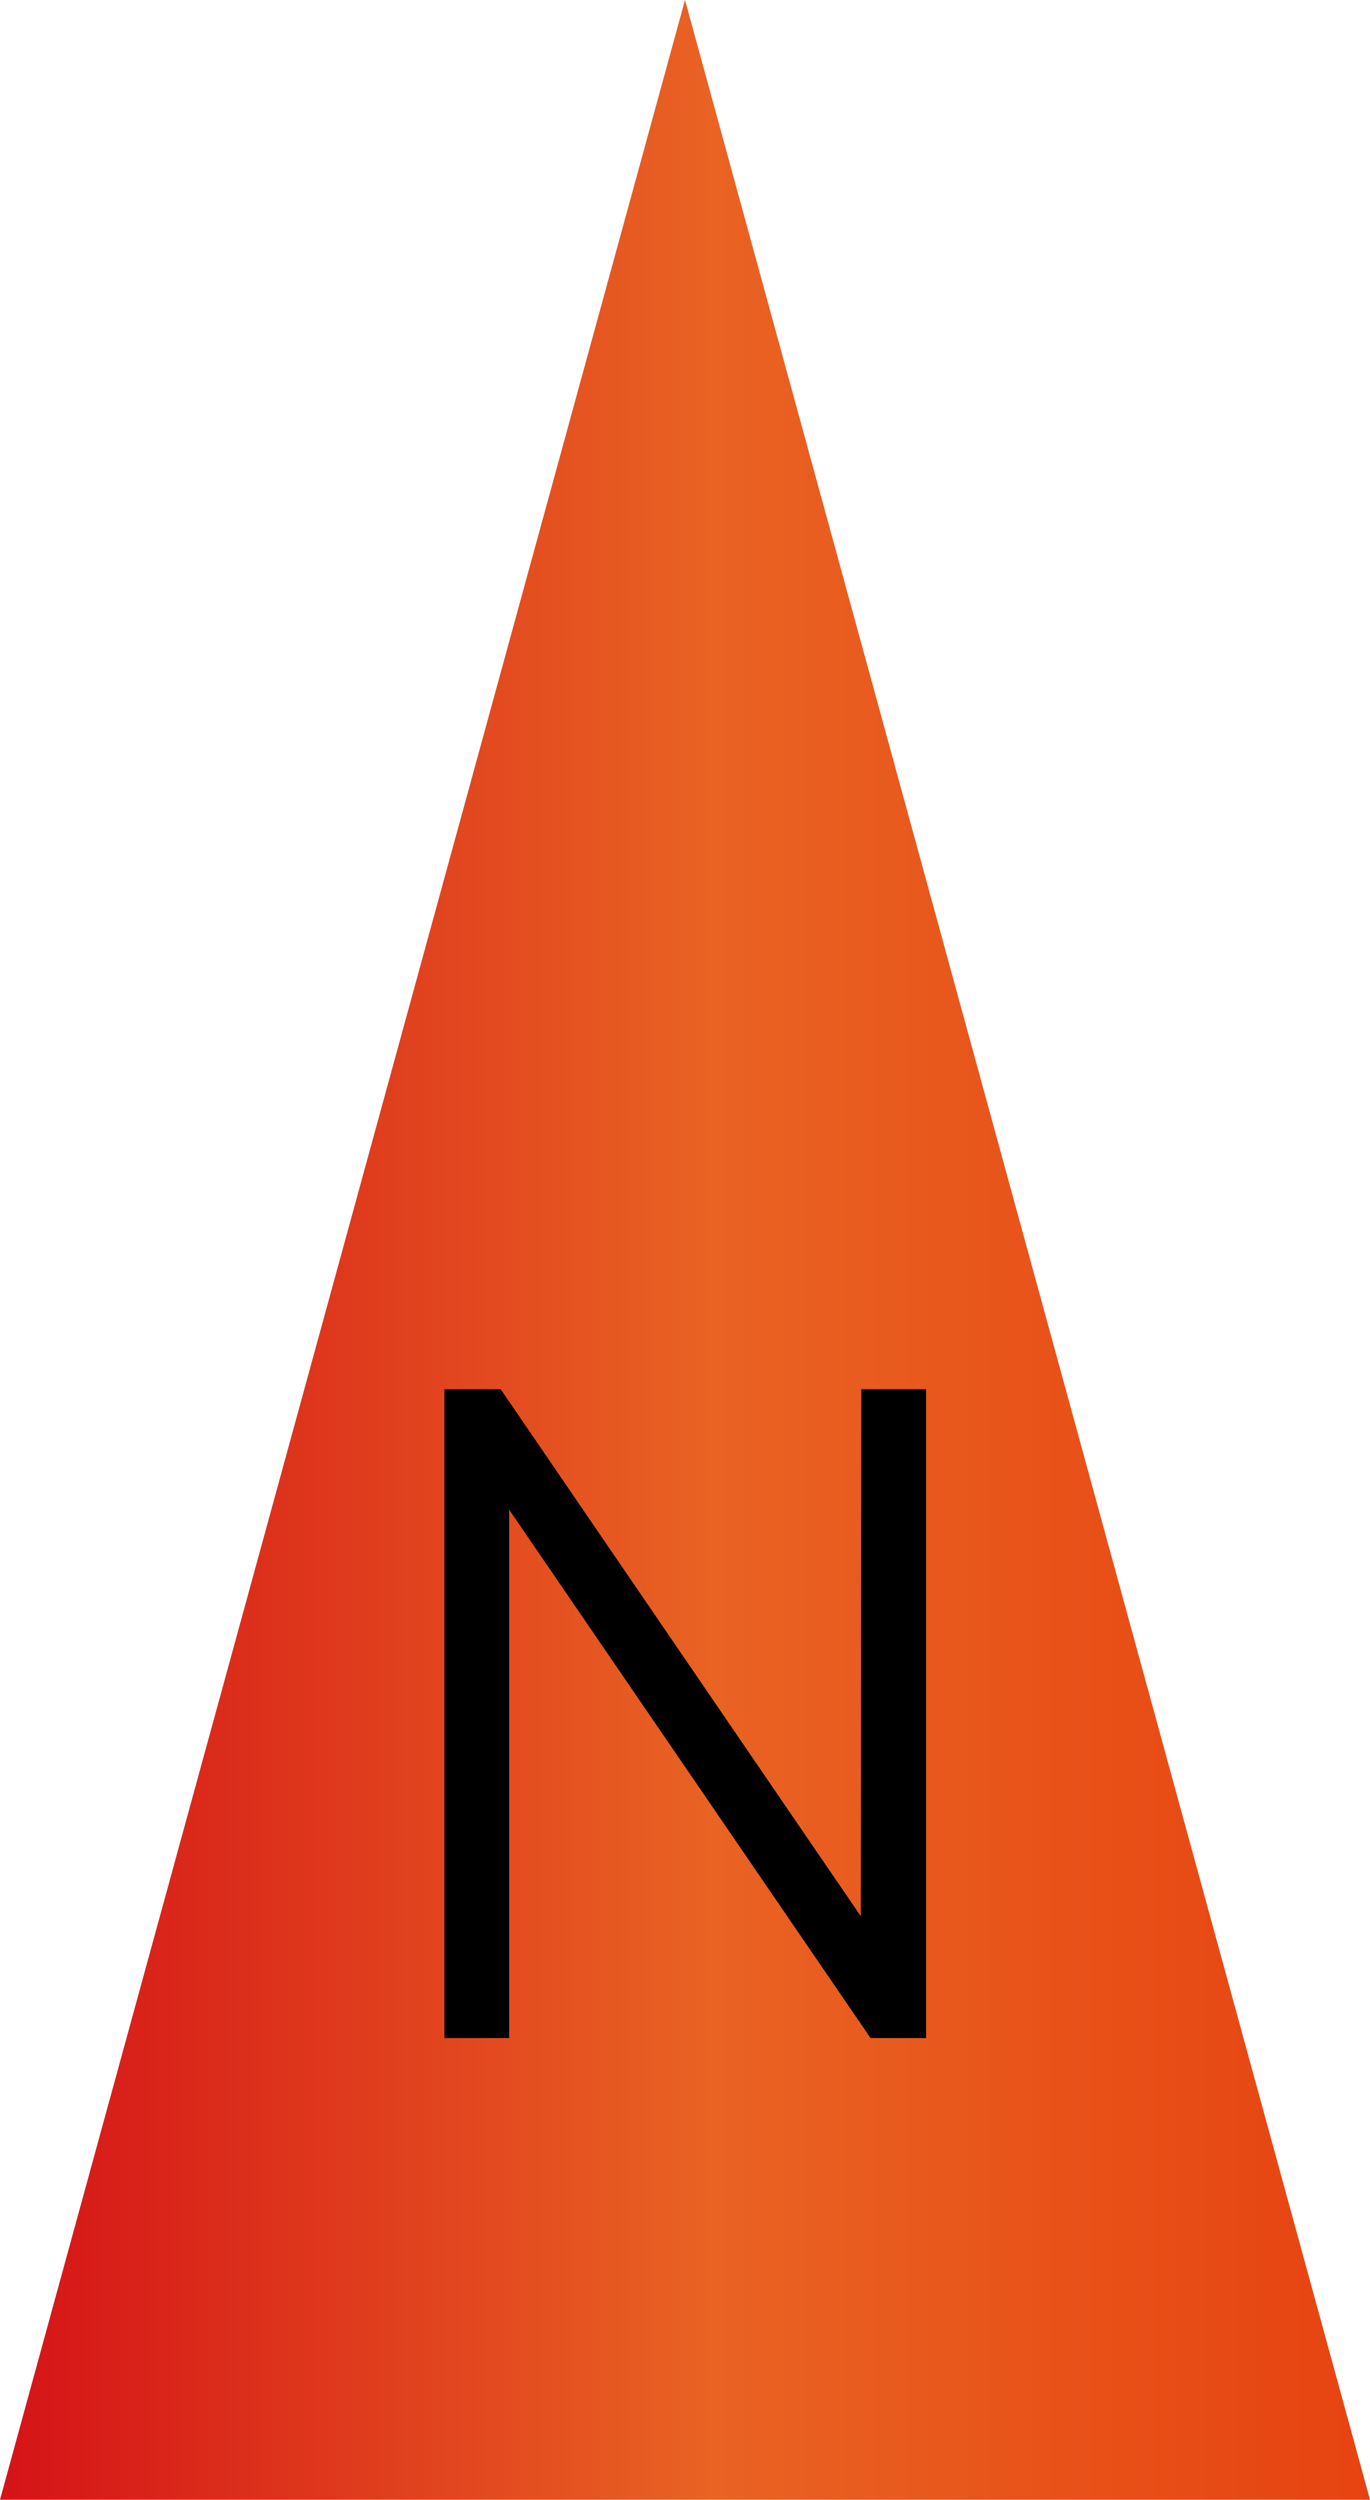
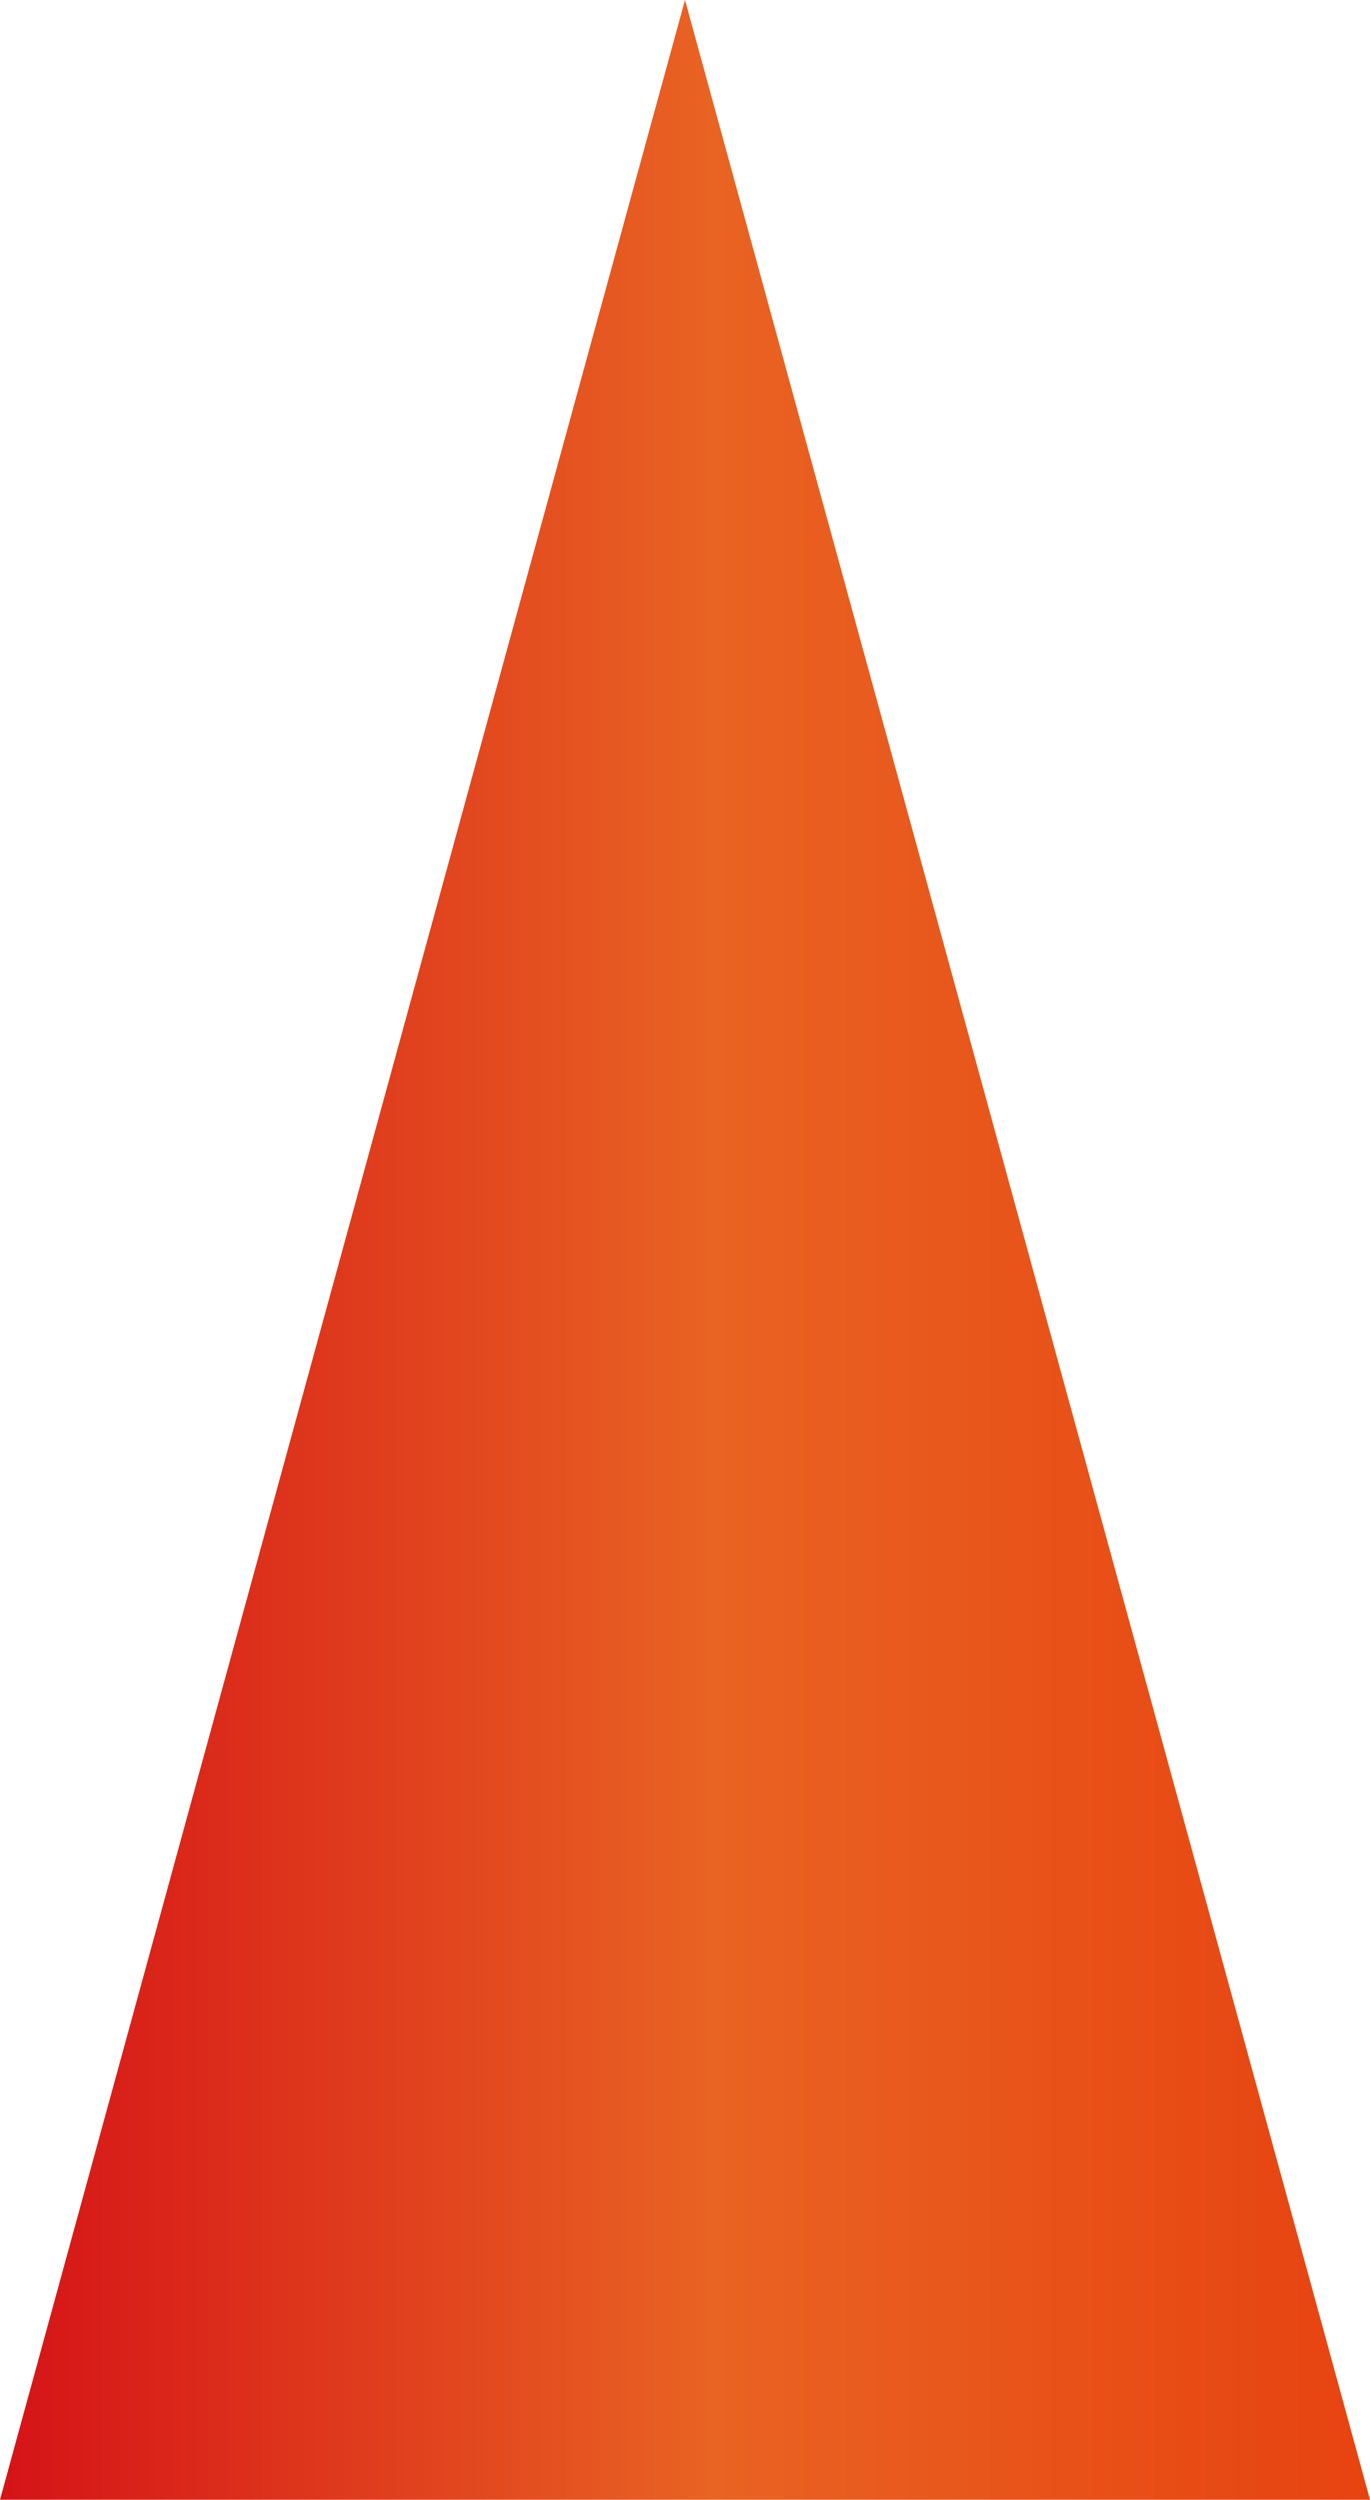
<svg xmlns="http://www.w3.org/2000/svg" viewBox="0 0 243.5 444">
  <defs>
    <style>.a{fill:url(#a);}</style>
    <linearGradient id="a" y1="222" x2="243.5" y2="222" gradientUnits="userSpaceOnUse">
      <stop offset="0" stop-color="#d51317" />
      <stop offset="0.52" stop-color="#e96323" />
      <stop offset="1" stop-color="#e74310" />
    </linearGradient>
  </defs>
  <title>compass icon north</title>
  <polygon class="a" points="121.75 0 0 444 243.5 444 121.75 0" />
-   <path d="M921.58,579.75h11.53V695h-9.88L859,601.15V695H847.49V579.75h10l64,93.6Z" transform="translate(-768.5 -333)" />
</svg>